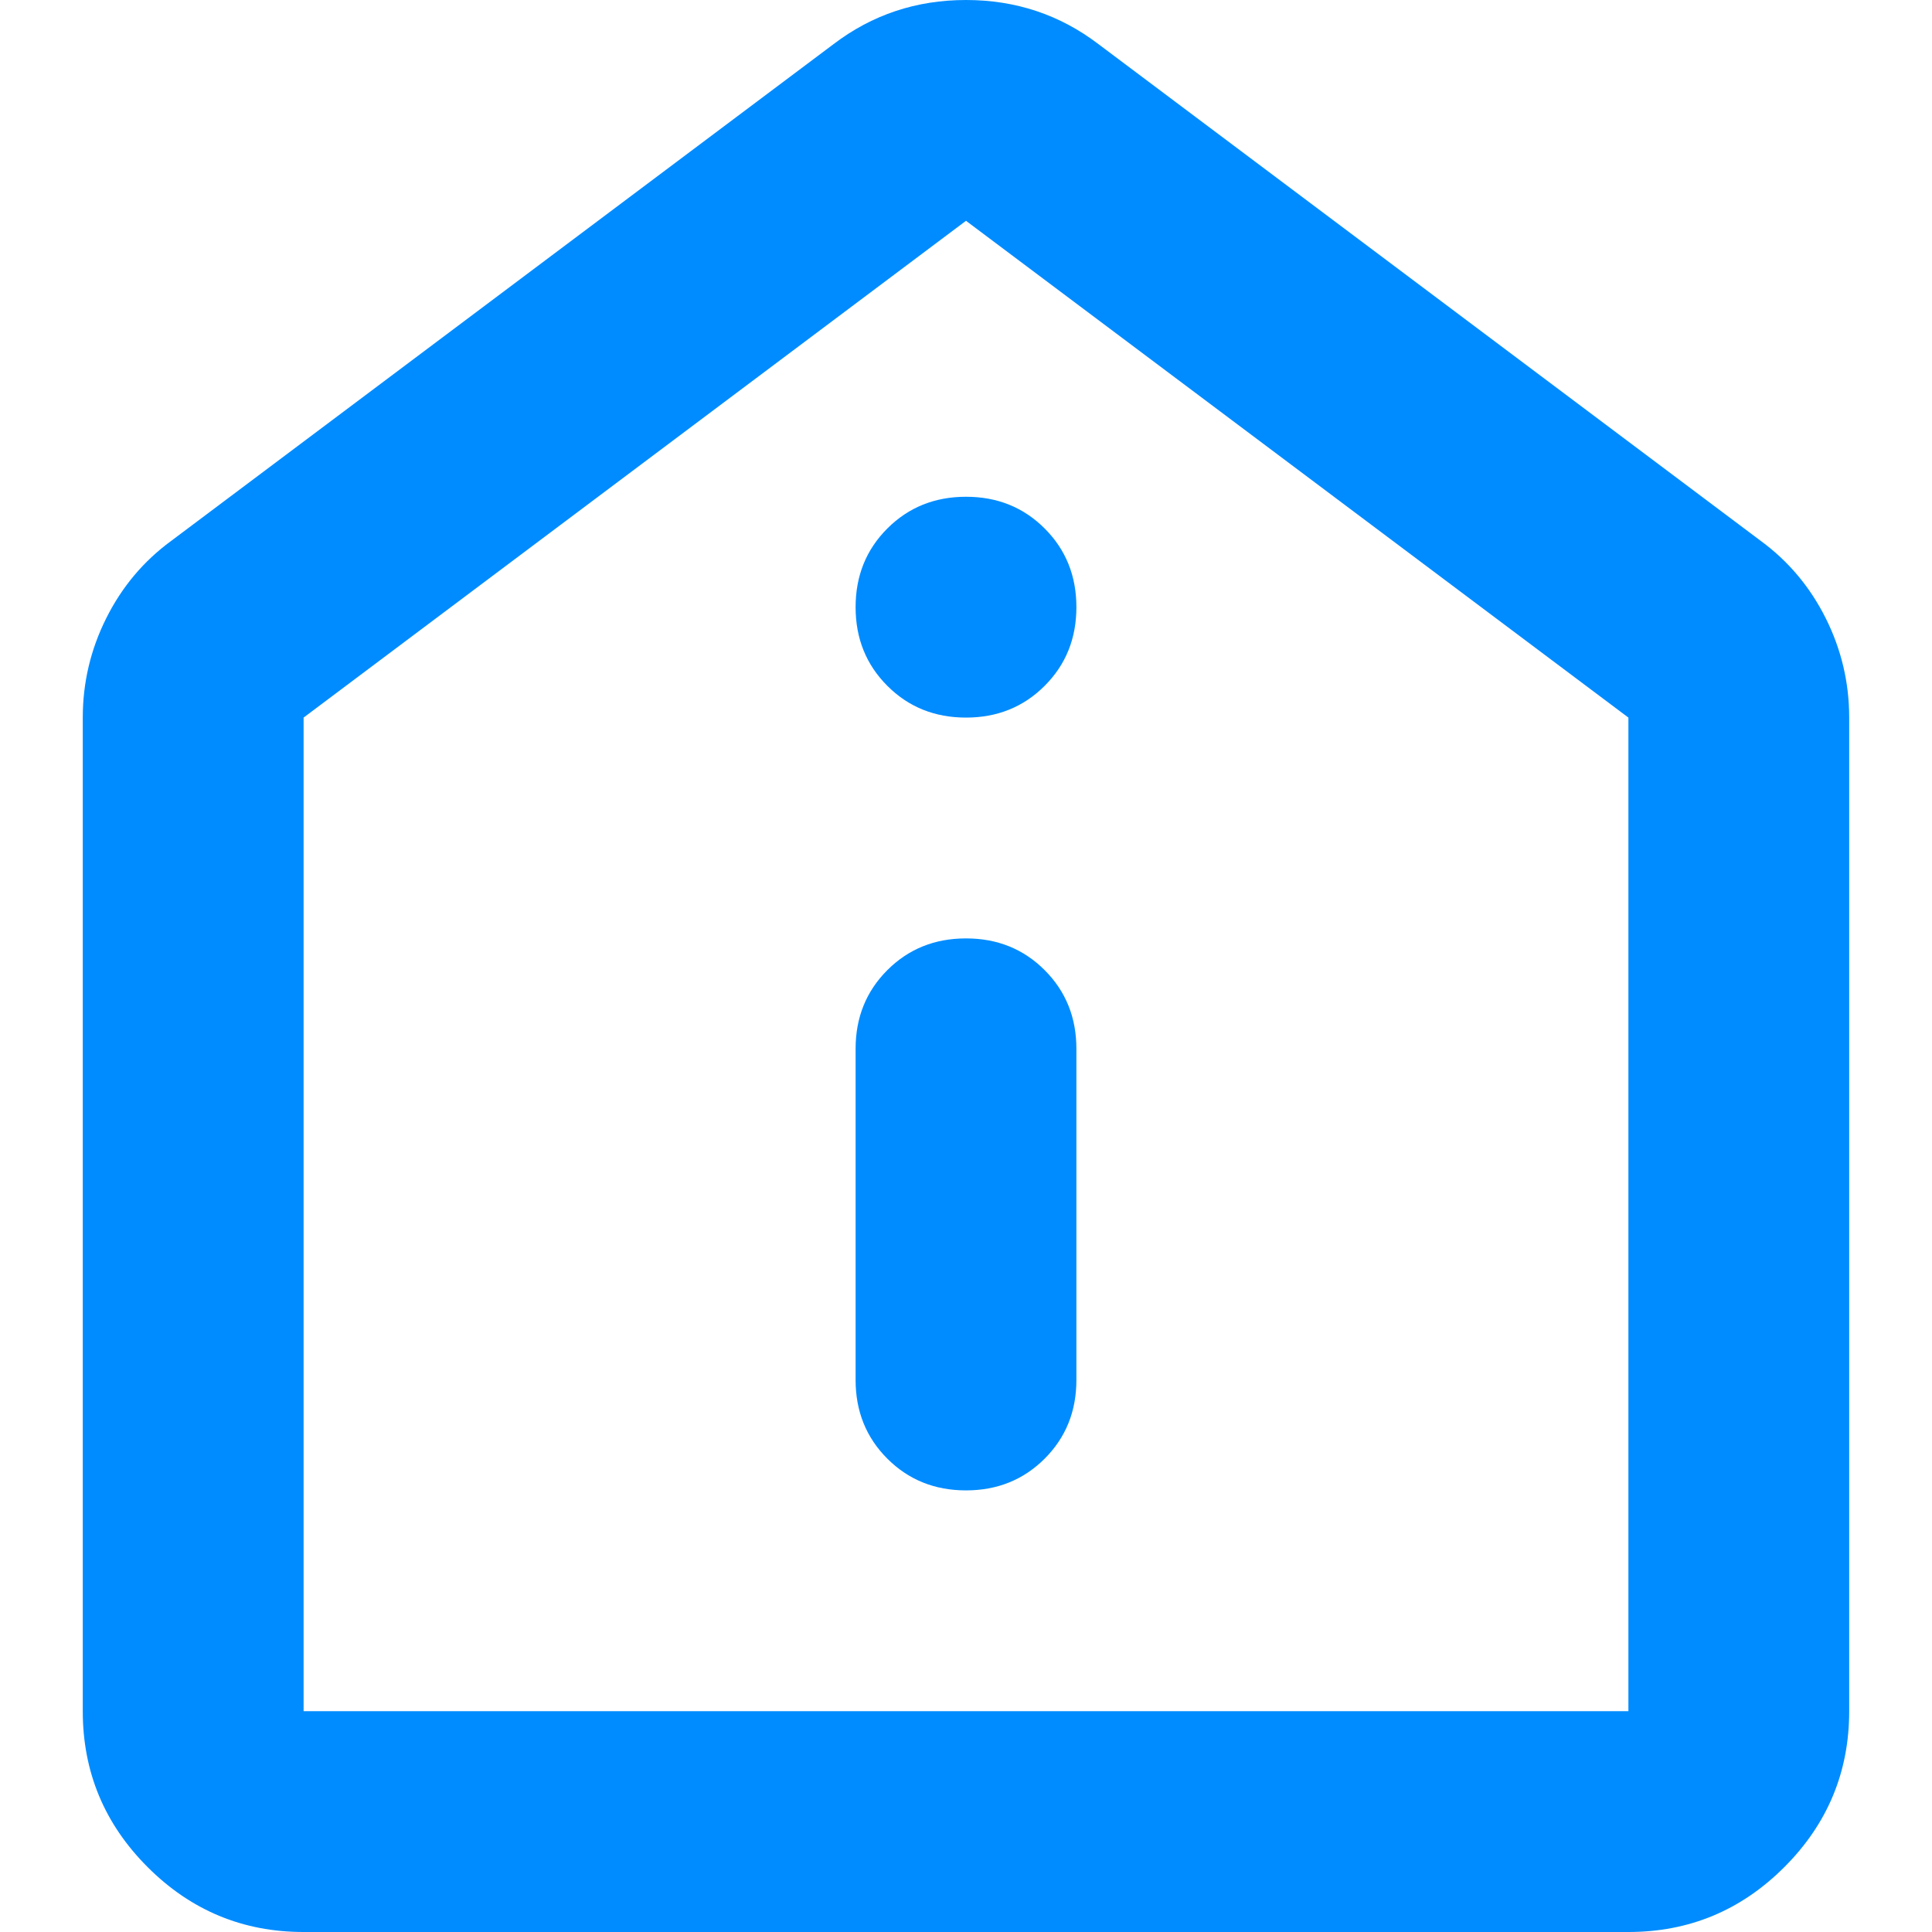
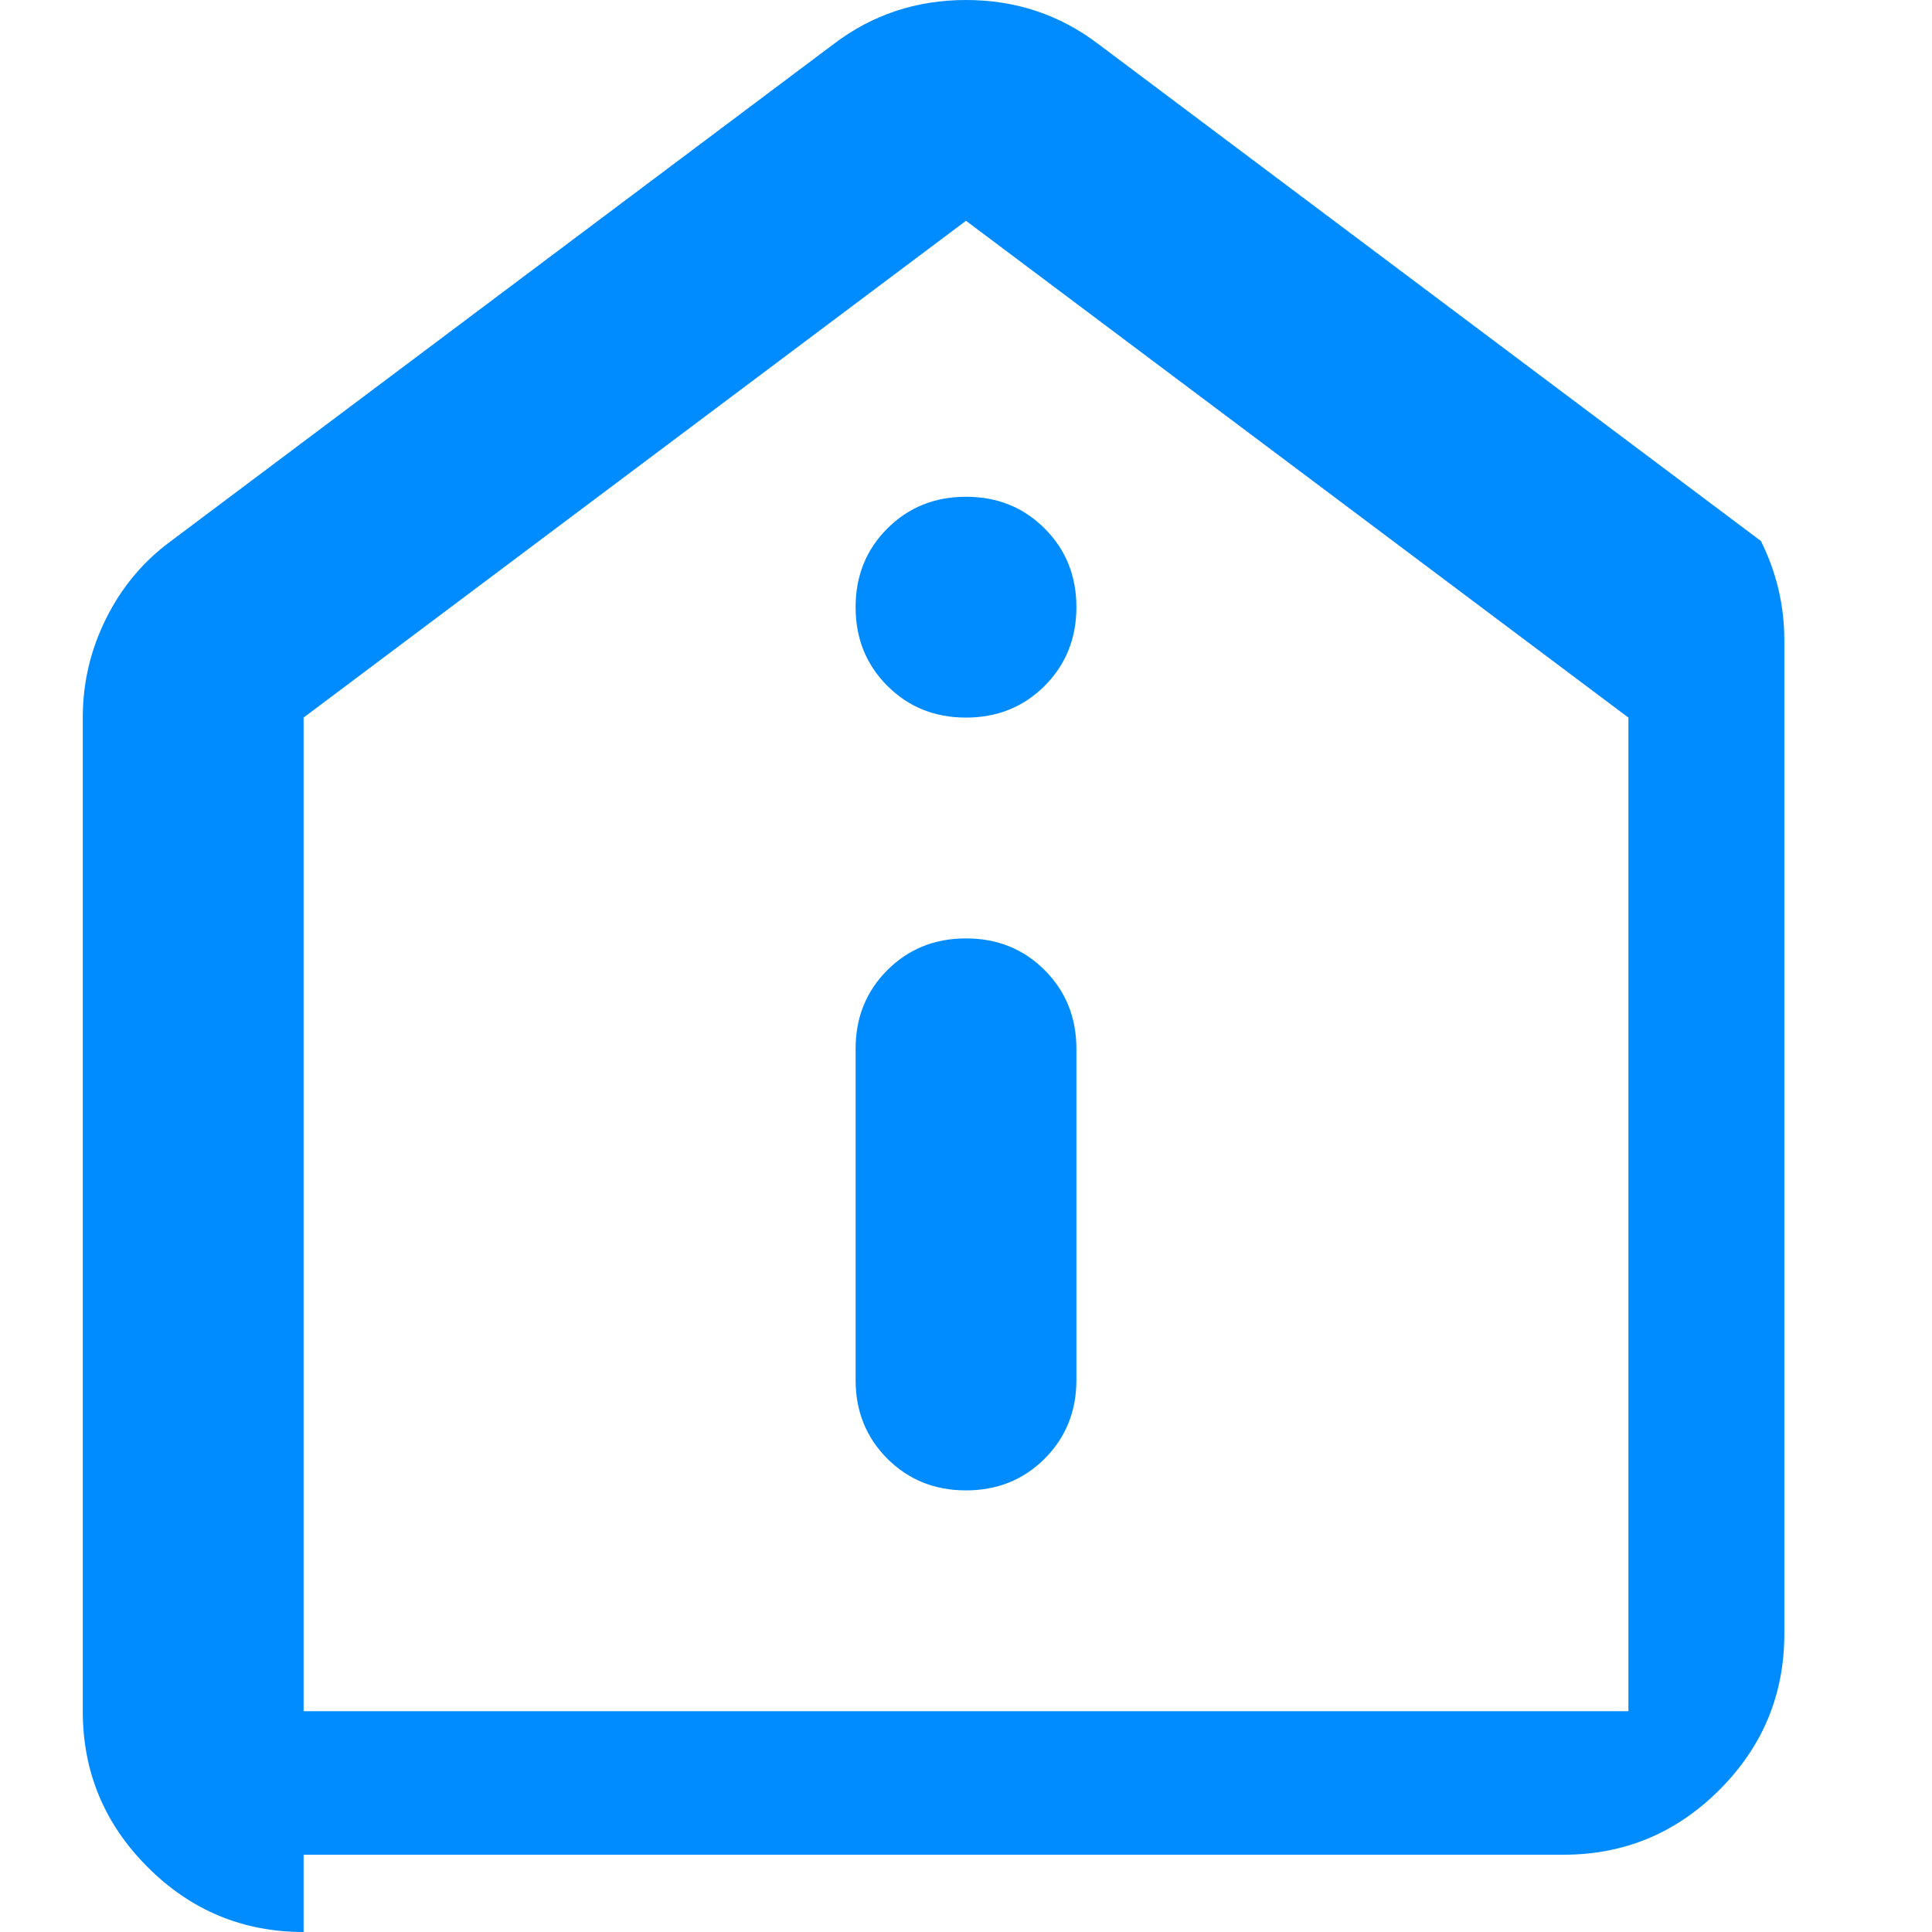
<svg xmlns="http://www.w3.org/2000/svg" version="1.1" id="Layer_1" x="0px" y="0px" width="64px" height="64px" viewBox="7.5 7.5 64 64" enable-background="new 7.5 7.5 64 64" xml:space="preserve">
-   <path fill="#008CFF" d="M39.5,56.871c1.036,0,1.905-0.351,2.606-1.051c0.701-0.701,1.051-1.569,1.051-2.606V42.243  c0-1.036-0.35-1.905-1.051-2.606c-0.701-0.701-1.569-1.051-2.606-1.051s-1.905,0.35-2.606,1.051  c-0.701,0.701-1.051,1.569-1.051,2.606v10.971c0,1.036,0.35,1.905,1.051,2.606C37.595,56.521,38.464,56.871,39.5,56.871z   M39.5,31.271c1.036,0,1.905-0.351,2.606-1.052c0.701-0.701,1.051-1.569,1.051-2.606s-0.35-1.905-1.051-2.606  c-0.701-0.701-1.569-1.051-2.606-1.051s-1.905,0.351-2.606,1.051c-0.701,0.701-1.051,1.569-1.051,2.606s0.35,1.905,1.051,2.606  C37.595,30.921,38.464,31.271,39.5,31.271z M17.557,71.5c-2.012,0-3.733-0.716-5.166-2.149s-2.149-3.154-2.149-5.166V31.271  c0-1.158,0.259-2.255,0.777-3.291c0.518-1.036,1.234-1.89,2.149-2.56L35.111,8.963C36.391,7.988,37.854,7.5,39.5,7.5  s3.109,0.488,4.389,1.463L65.831,25.42c0.914,0.671,1.63,1.524,2.149,2.56c0.518,1.036,0.777,2.133,0.777,3.291v32.914  c0,2.011-0.716,3.733-2.149,5.166c-1.432,1.432-3.154,2.149-5.166,2.149H17.557z M17.557,64.186h43.886V31.271L39.5,14.814  L17.557,31.271V64.186z" />
+   <path fill="#008CFF" d="M39.5,56.871c1.036,0,1.905-0.351,2.606-1.051c0.701-0.701,1.051-1.569,1.051-2.606V42.243  c0-1.036-0.35-1.905-1.051-2.606c-0.701-0.701-1.569-1.051-2.606-1.051s-1.905,0.35-2.606,1.051  c-0.701,0.701-1.051,1.569-1.051,2.606v10.971c0,1.036,0.35,1.905,1.051,2.606C37.595,56.521,38.464,56.871,39.5,56.871z   M39.5,31.271c1.036,0,1.905-0.351,2.606-1.052c0.701-0.701,1.051-1.569,1.051-2.606s-0.35-1.905-1.051-2.606  c-0.701-0.701-1.569-1.051-2.606-1.051s-1.905,0.351-2.606,1.051c-0.701,0.701-1.051,1.569-1.051,2.606s0.35,1.905,1.051,2.606  C37.595,30.921,38.464,31.271,39.5,31.271z M17.557,71.5c-2.012,0-3.733-0.716-5.166-2.149s-2.149-3.154-2.149-5.166V31.271  c0-1.158,0.259-2.255,0.777-3.291c0.518-1.036,1.234-1.89,2.149-2.56L35.111,8.963C36.391,7.988,37.854,7.5,39.5,7.5  s3.109,0.488,4.389,1.463L65.831,25.42c0.518,1.036,0.777,2.133,0.777,3.291v32.914  c0,2.011-0.716,3.733-2.149,5.166c-1.432,1.432-3.154,2.149-5.166,2.149H17.557z M17.557,64.186h43.886V31.271L39.5,14.814  L17.557,31.271V64.186z" />
</svg>